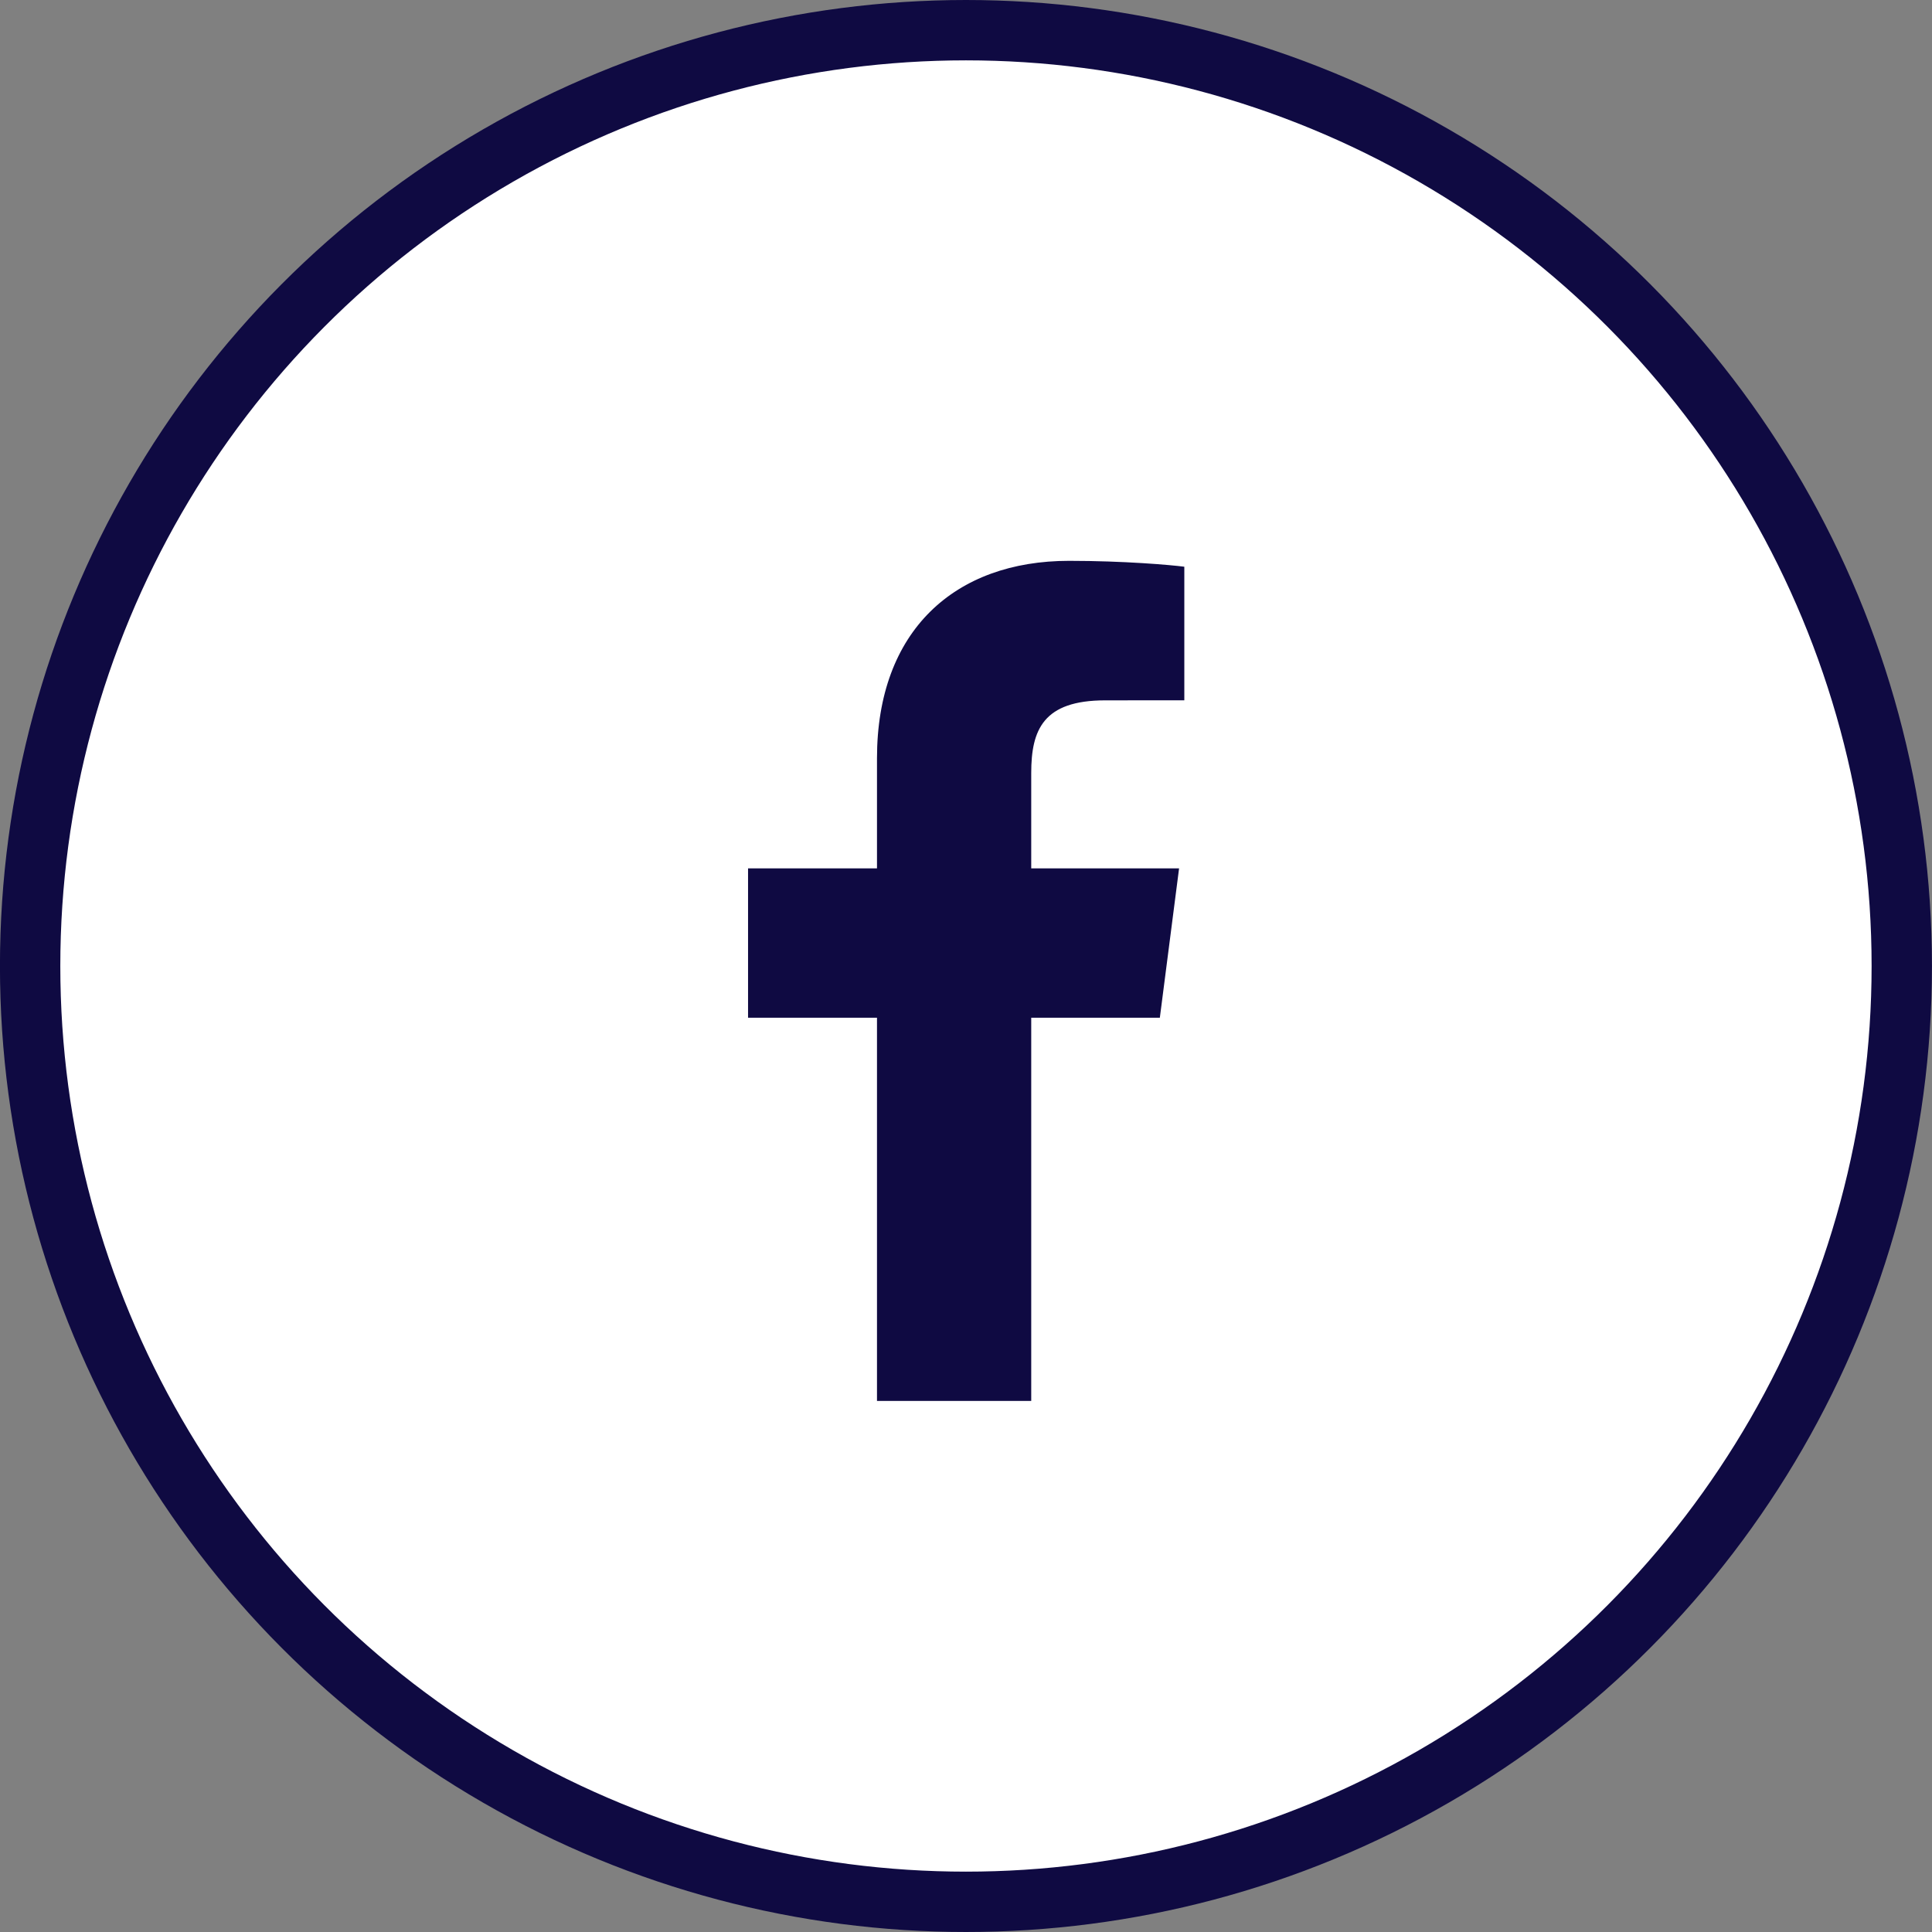
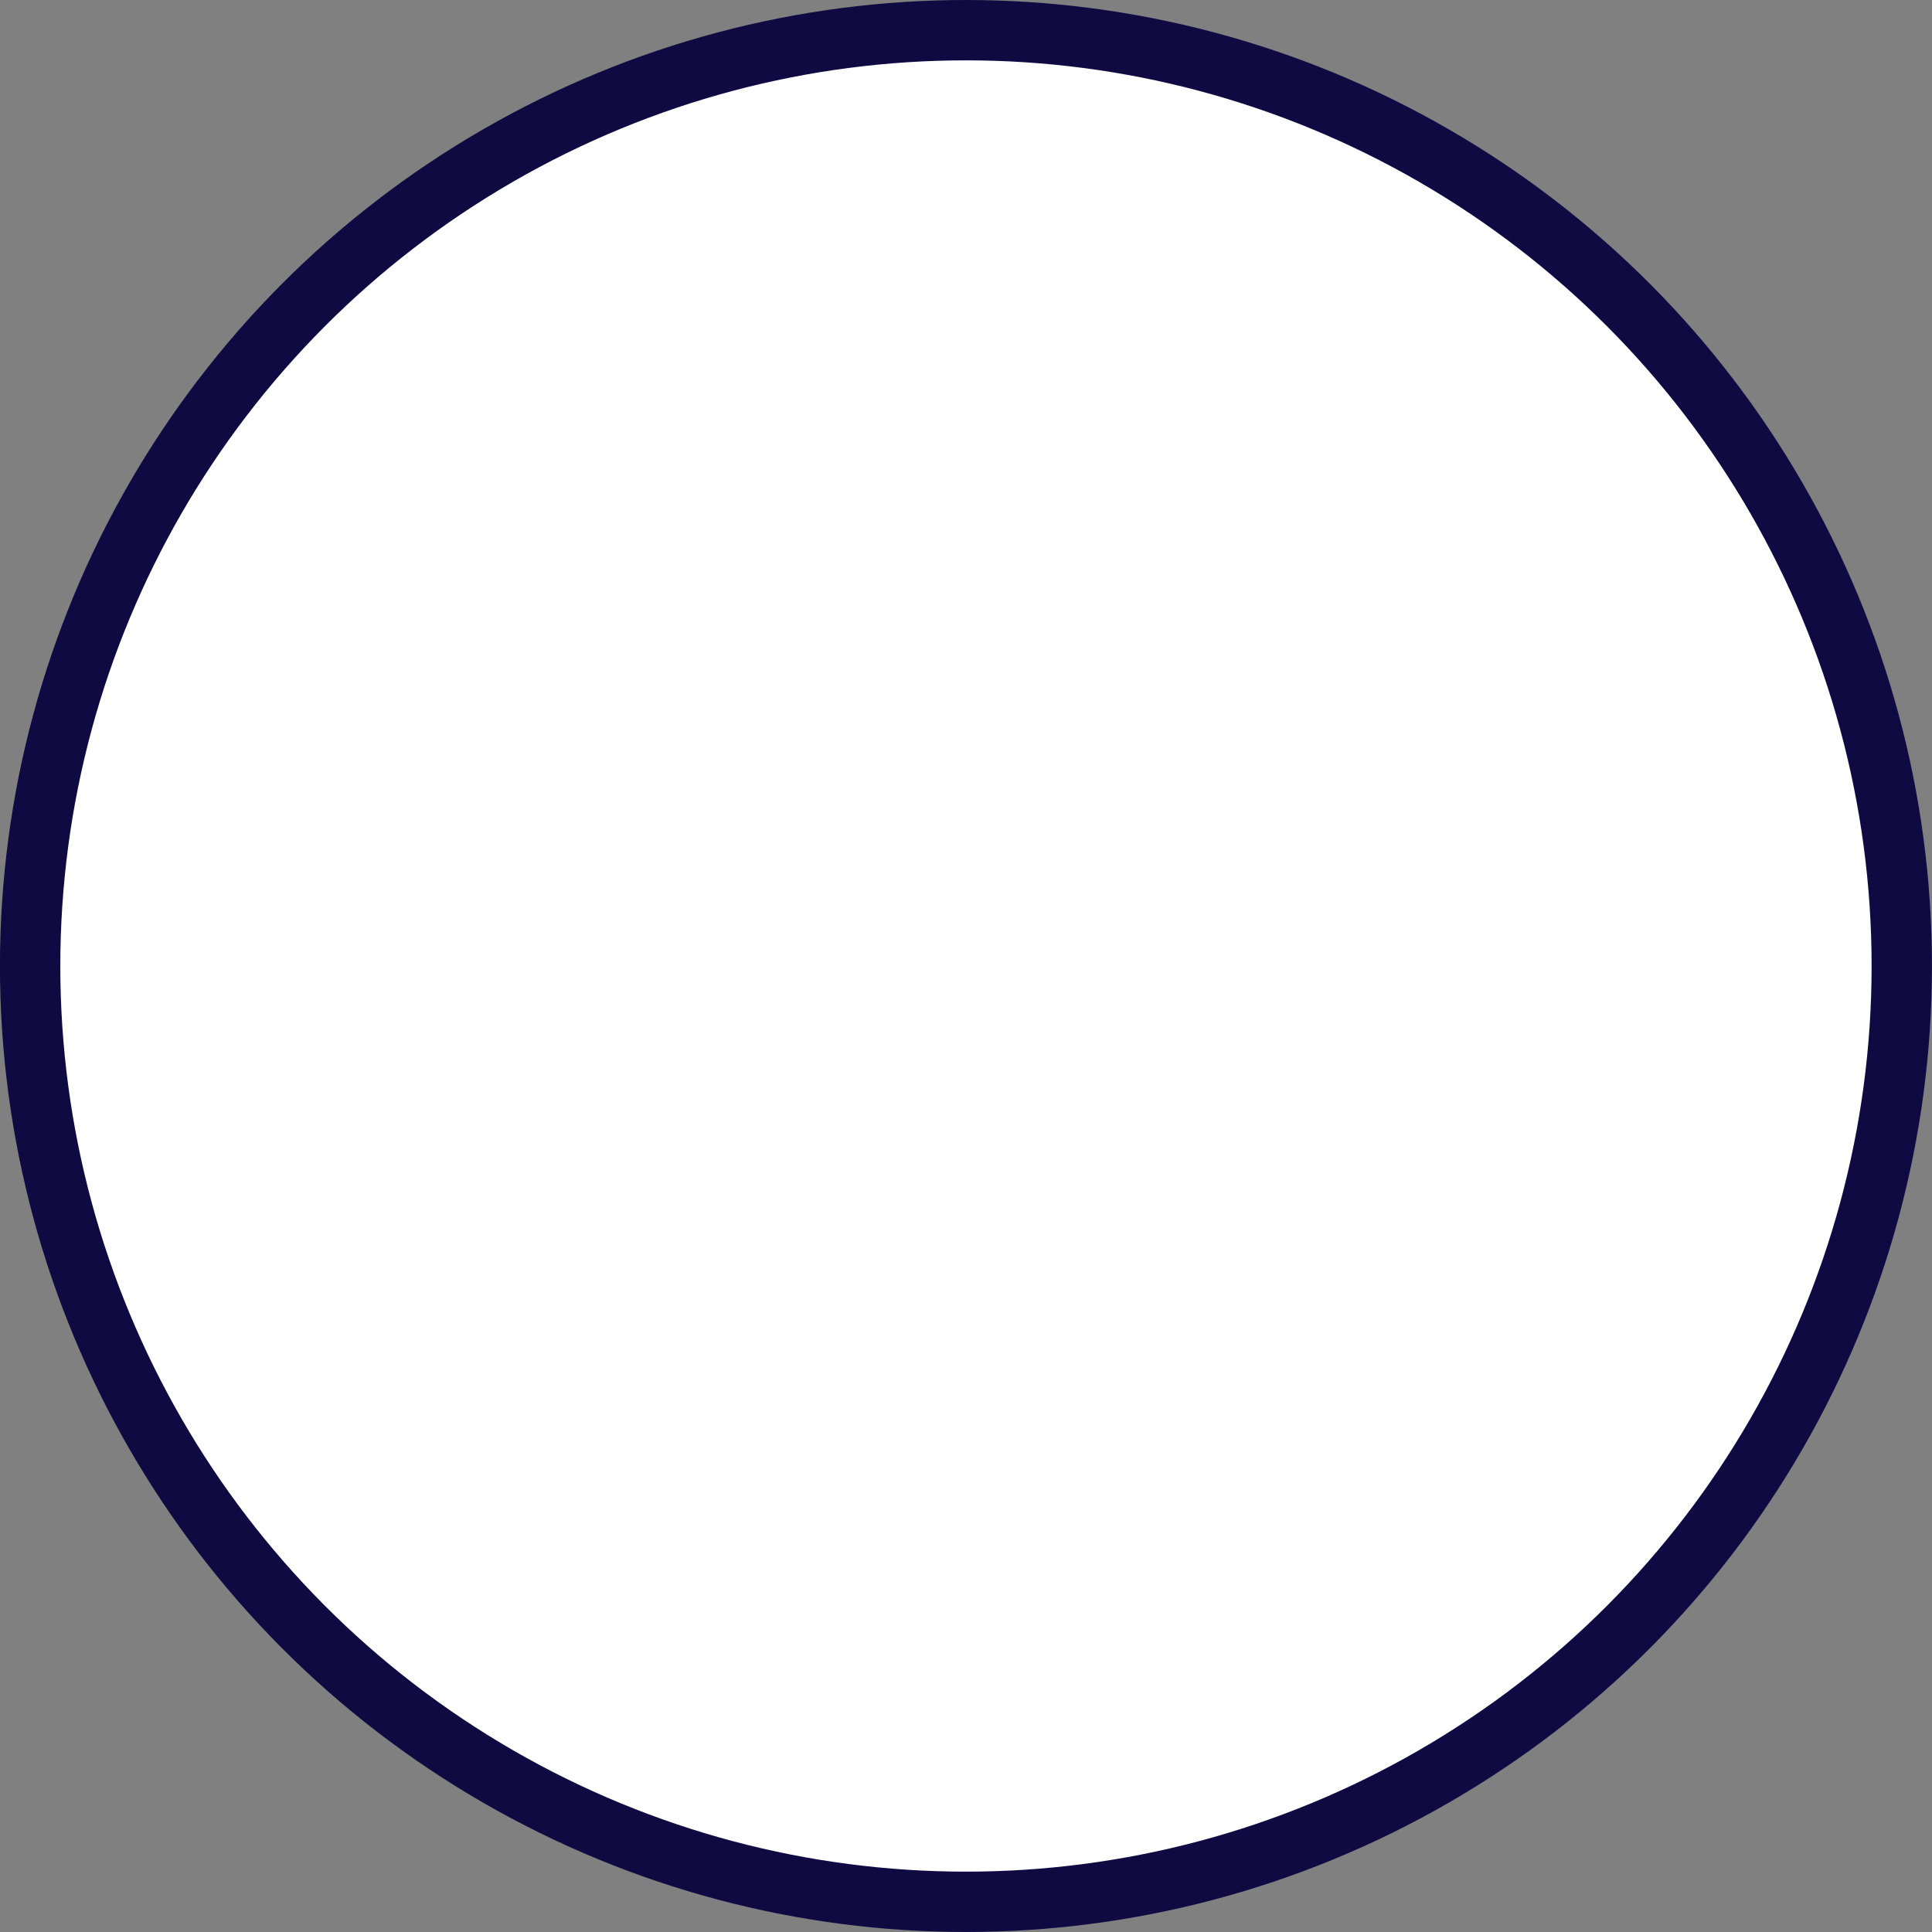
<svg xmlns="http://www.w3.org/2000/svg" width="42" height="42" viewBox="0 0 42 42" fill="none">
  <rect x="0" y="0" width="42" height="42" fill="#808080" stroke="none" />
  <circle cx="20.999" cy="21" r="20.344" fill="white" stroke="#0F0A42" stroke-width="1.312" />
-   <path d="M19.065 30.455V22.124H16.262V18.878H19.065V16.484C19.065 13.705 20.762 12.192 23.241 12.192C24.428 12.192 25.448 12.281 25.746 12.32V15.224L24.027 15.225C22.679 15.225 22.418 15.865 22.418 16.805V18.878H25.632L25.214 22.124H22.418V30.455H19.065Z" fill="#0F0A42" />
</svg>